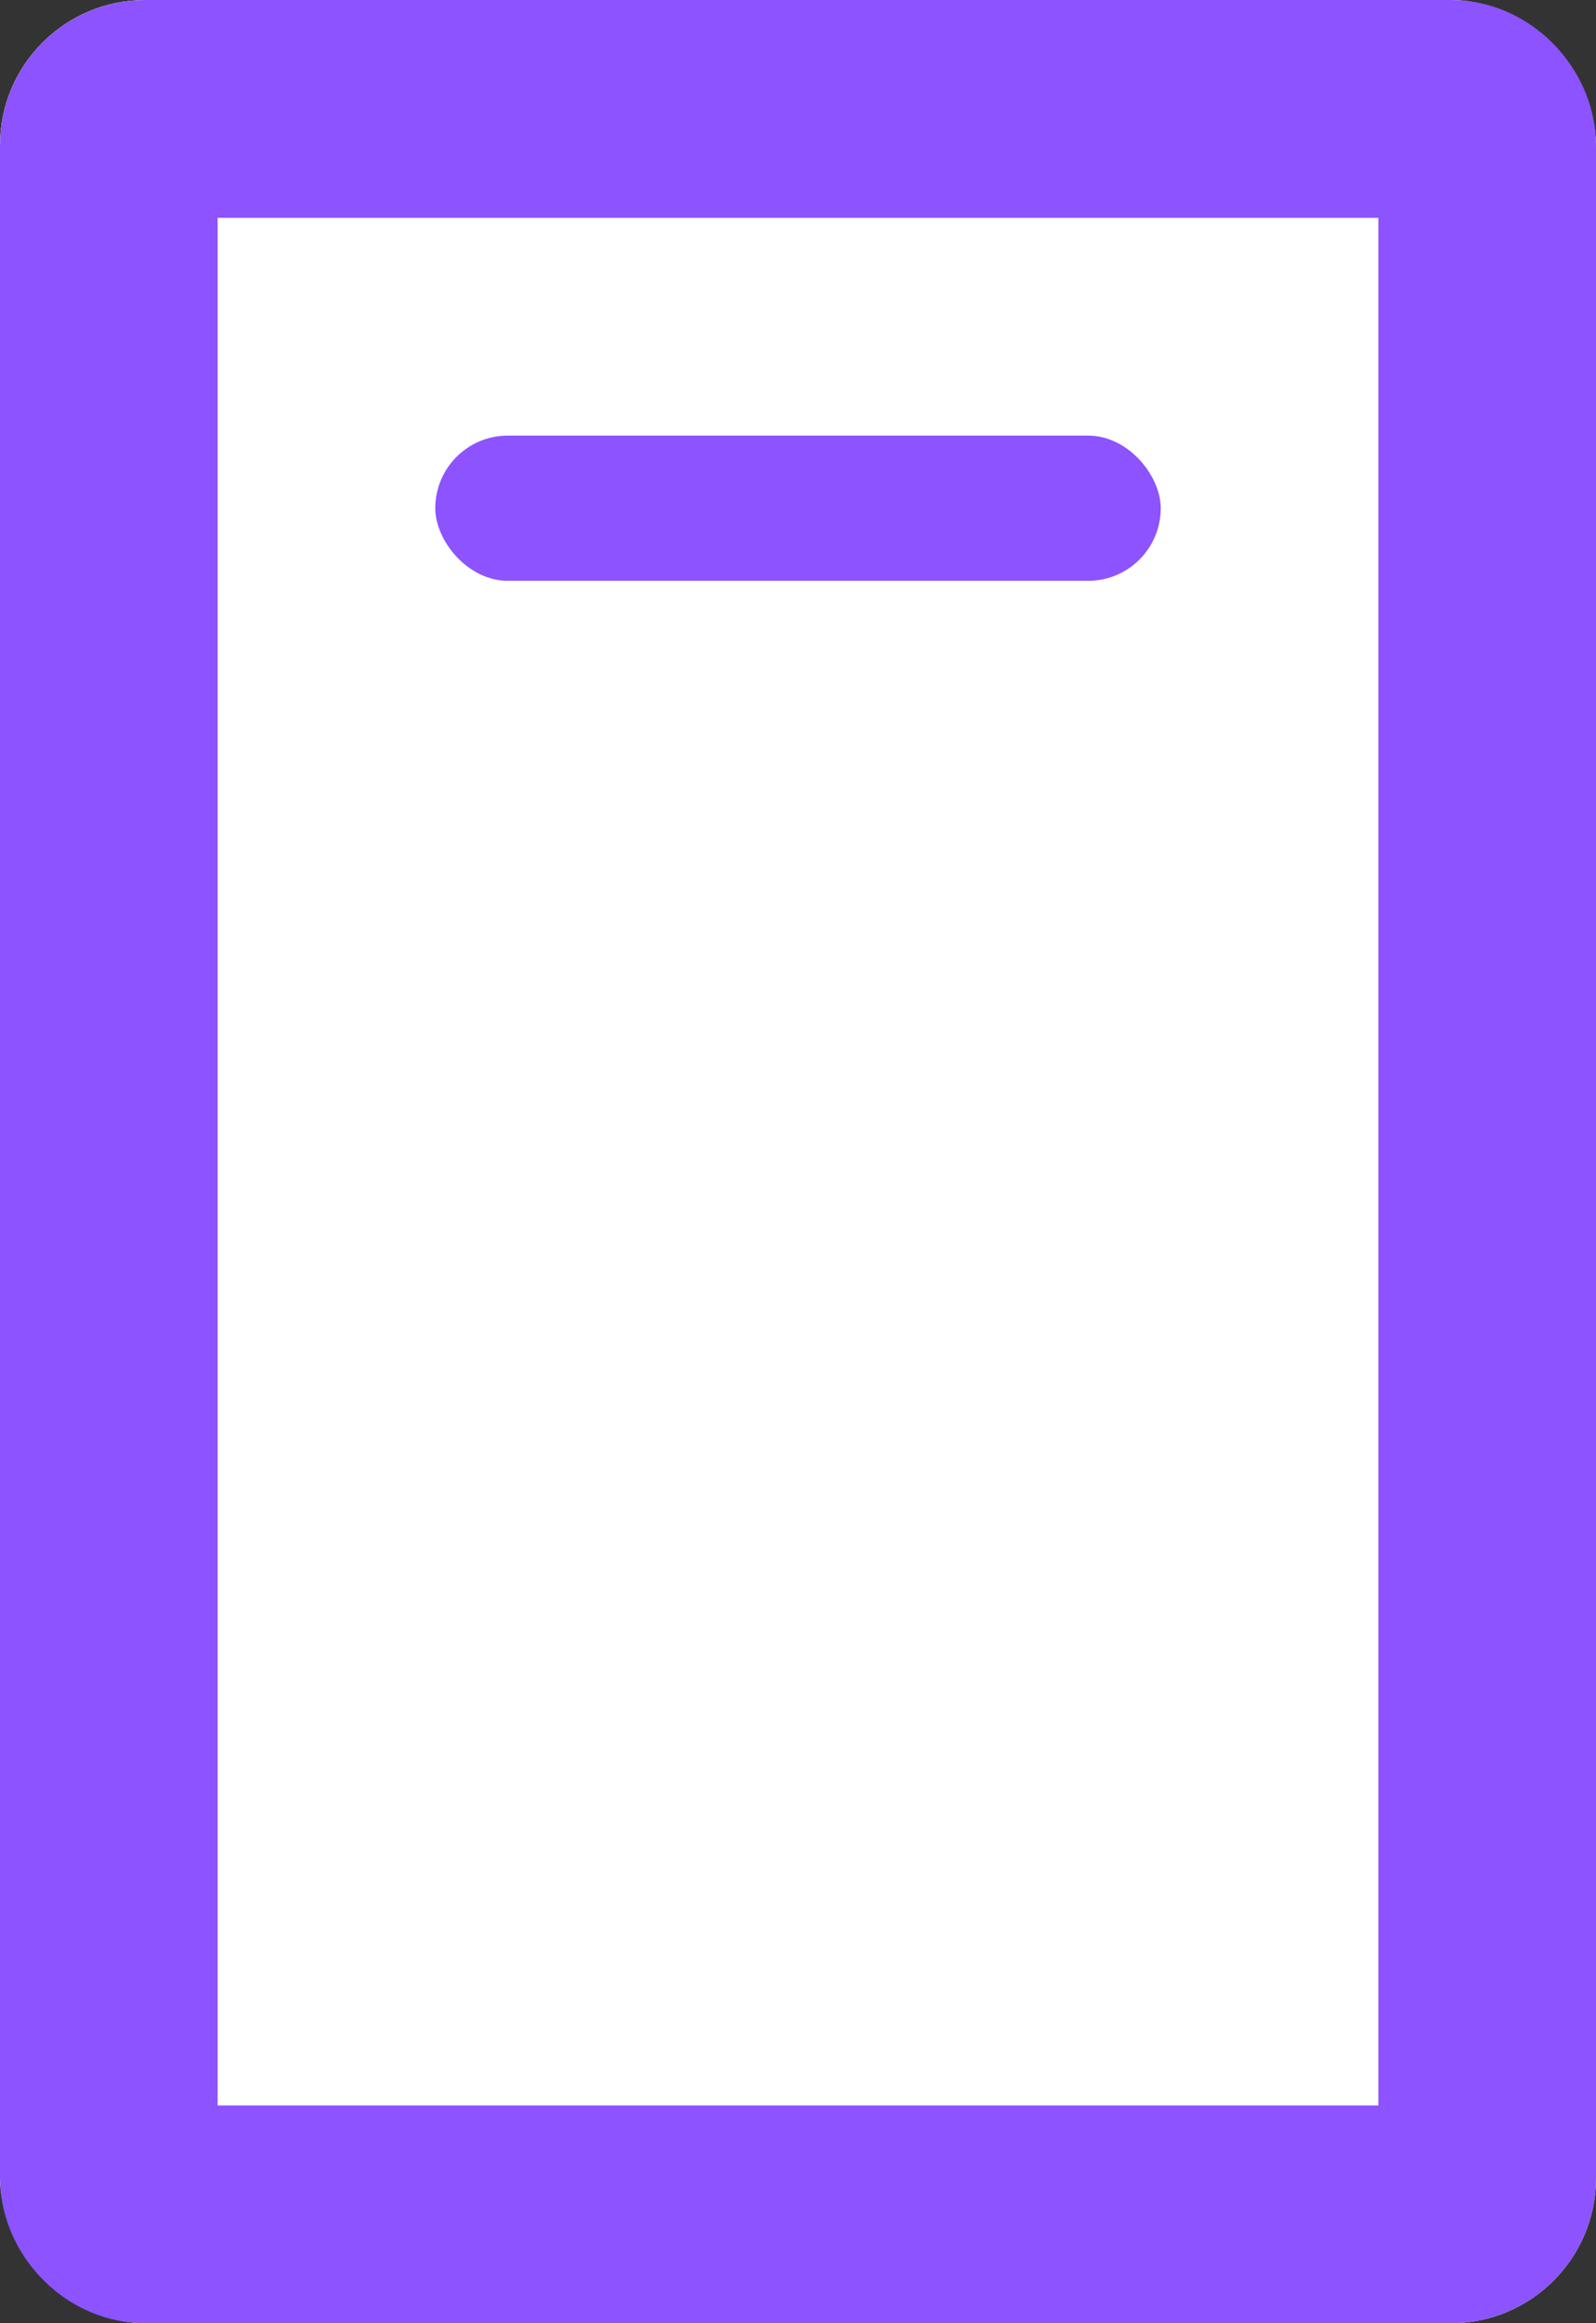
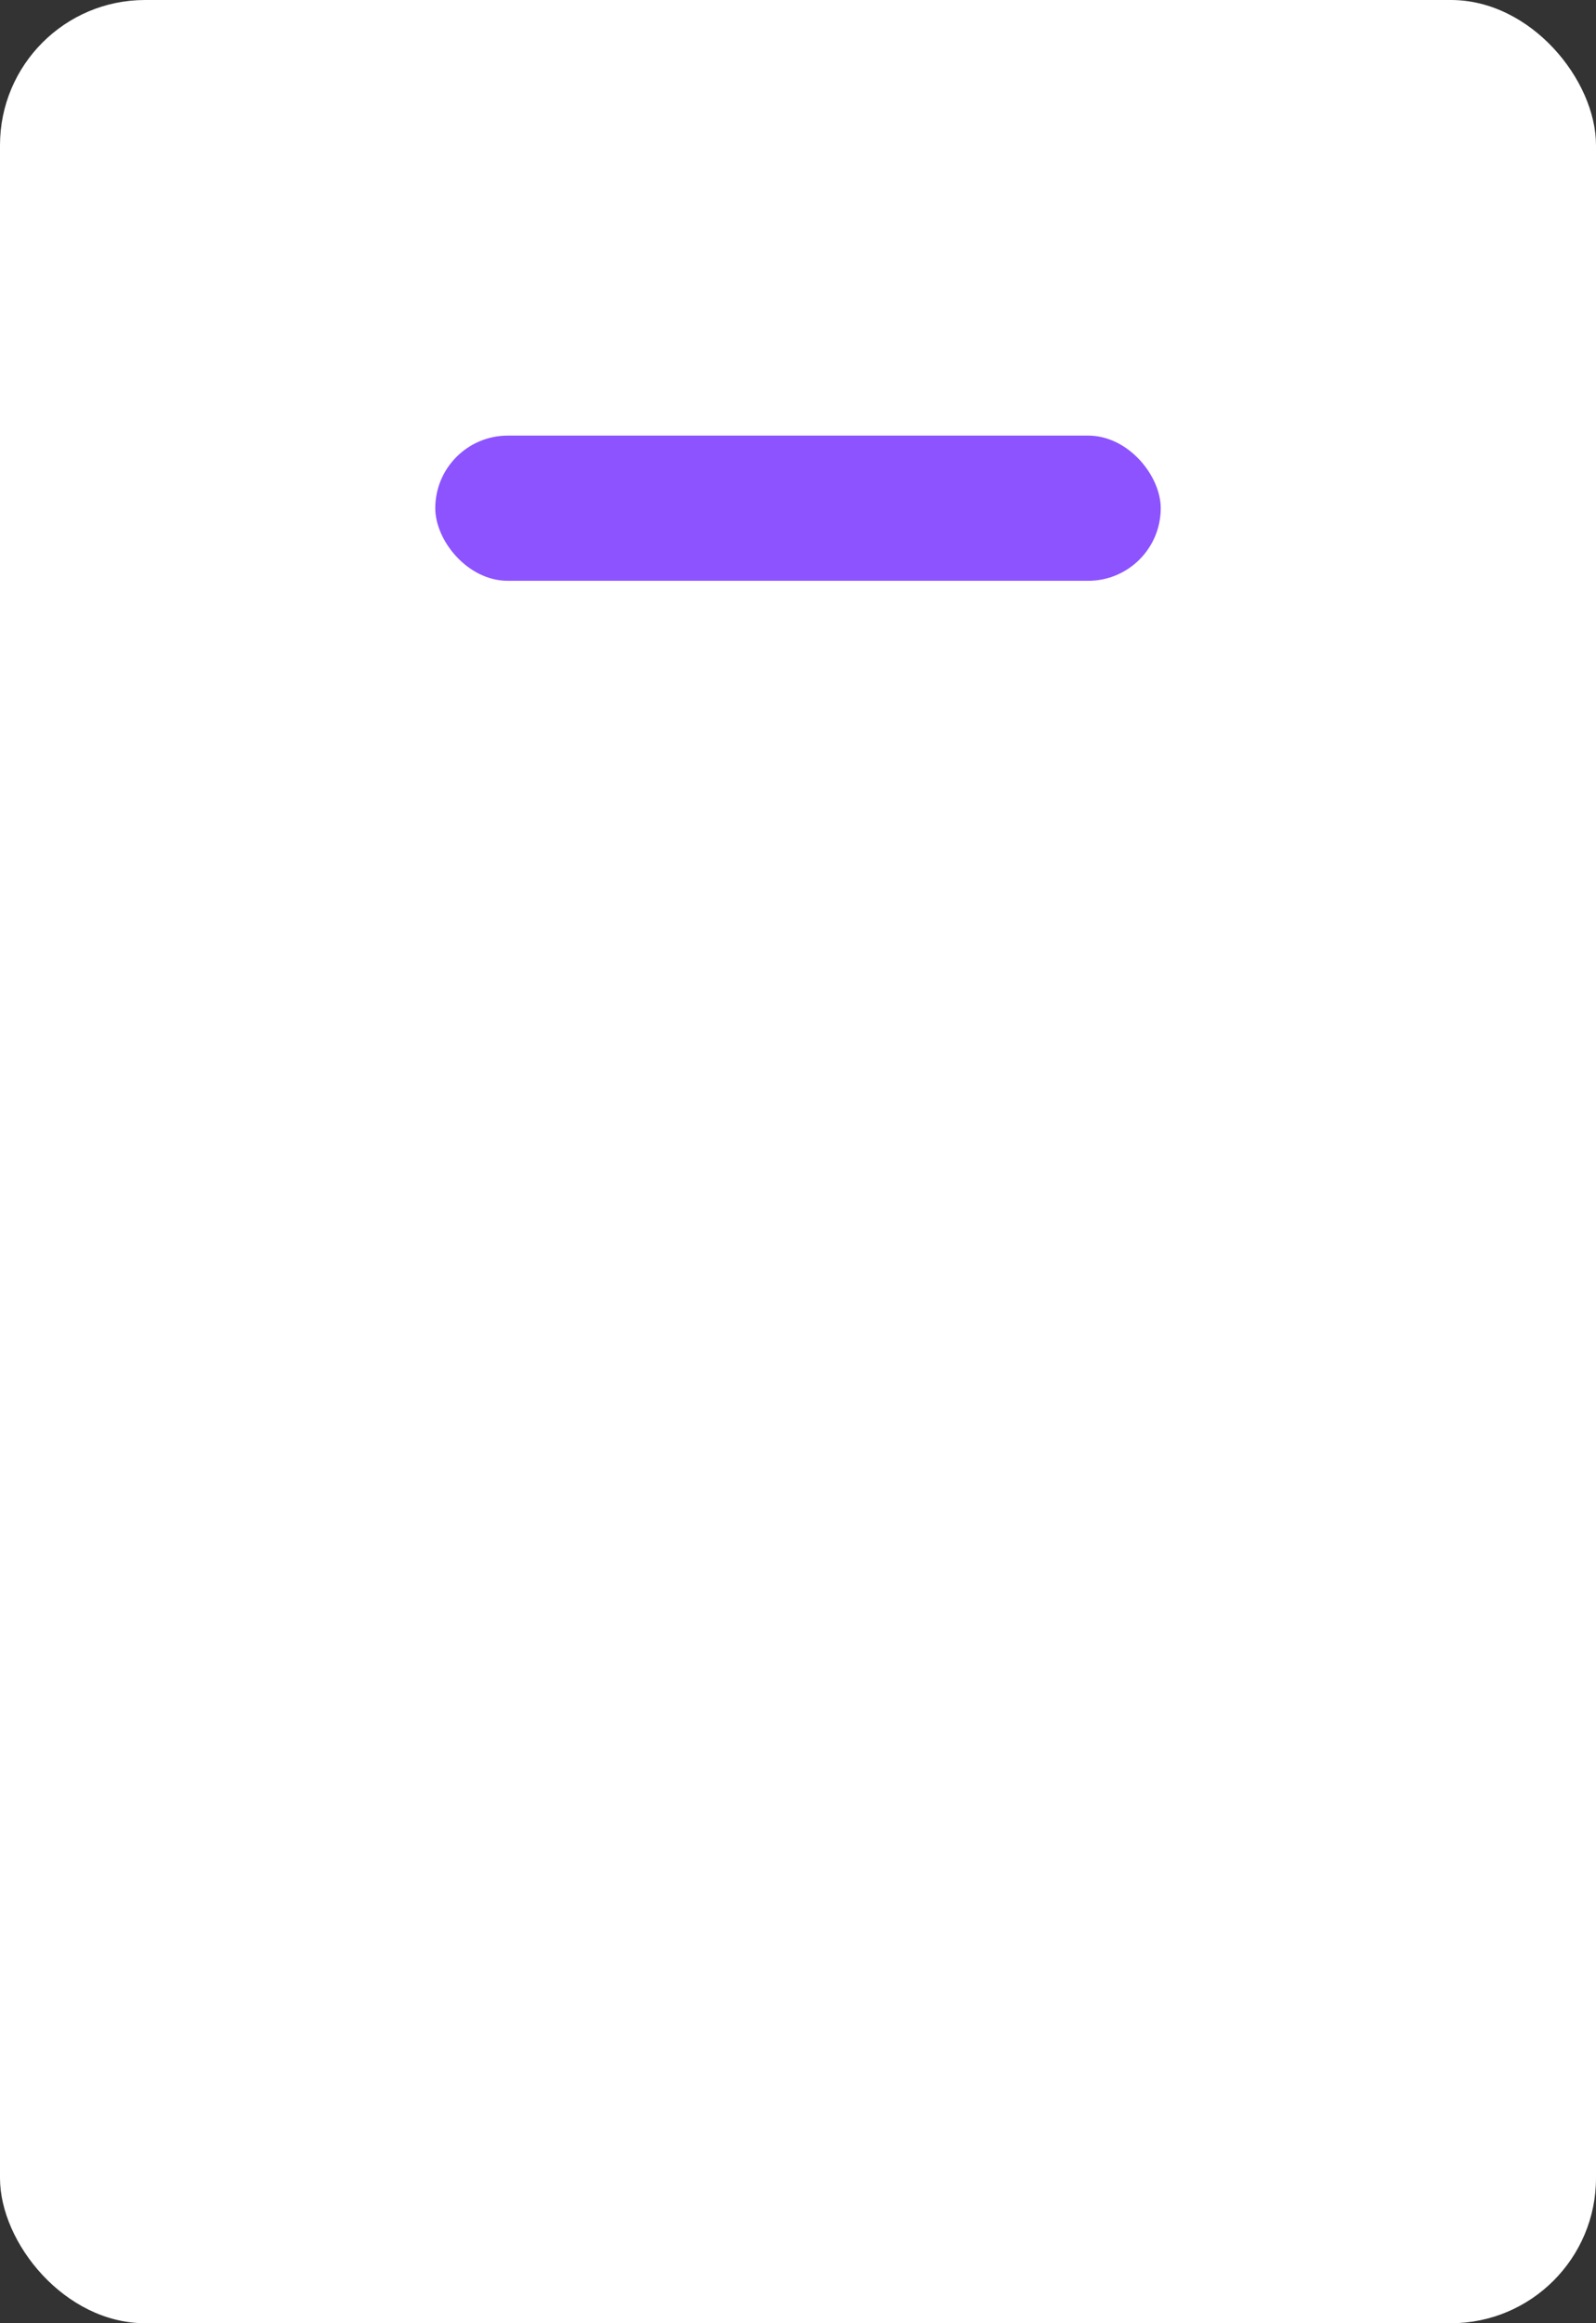
<svg xmlns="http://www.w3.org/2000/svg" width="11" height="16" viewBox="0 0 11 16">
  <rect x="0" y="0" width="11" height="16" fill="#333333" stroke="none" />
  <g id="그룹_28489" data-name="그룹 28489" transform="translate(19871 20974)">
    <g id="사각형_29834" data-name="사각형 29834" transform="translate(-19871 -20974)" fill="#fff" stroke="#8c53ff" stroke-width="1.5">
      <rect width="11" height="16" rx="1" stroke="none" />
-       <rect x="0.75" y="0.75" width="9.5" height="14.5" rx="0.25" fill="none" />
    </g>
    <rect id="사각형_29835" data-name="사각형 29835" width="5" height="1" rx="0.5" transform="translate(-19868 -20971)" fill="#8c53ff" />
  </g>
</svg>